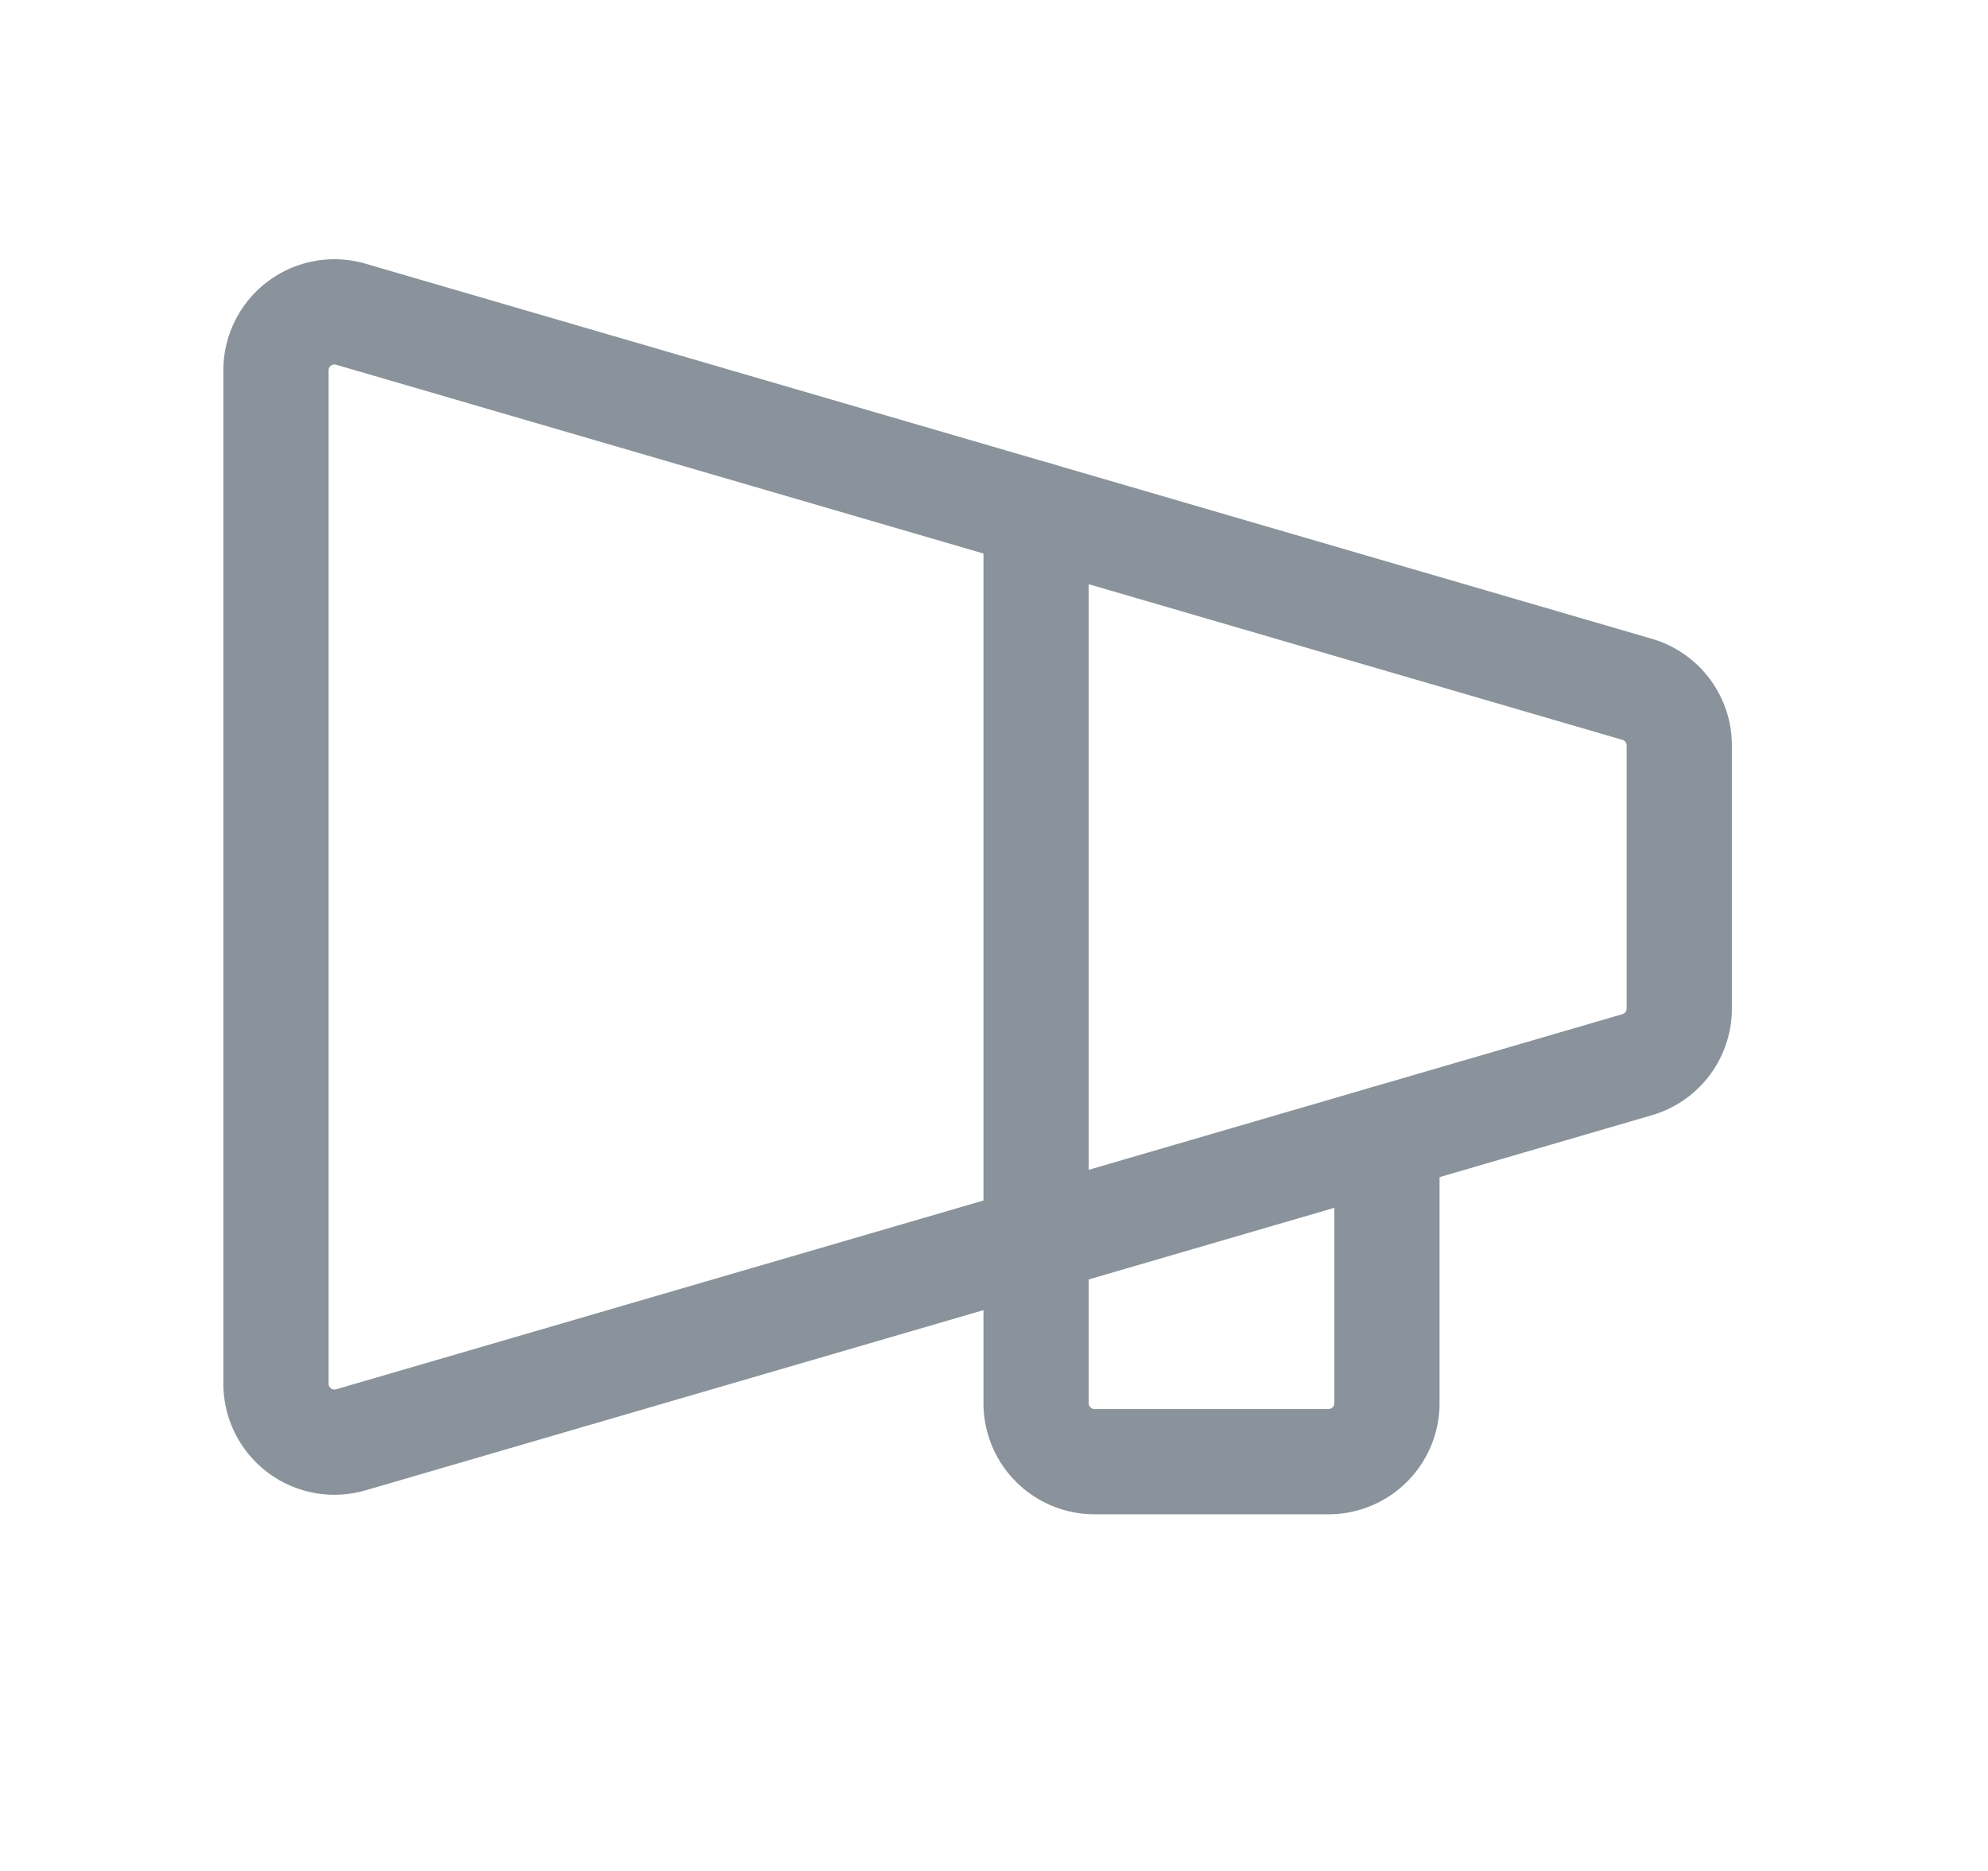
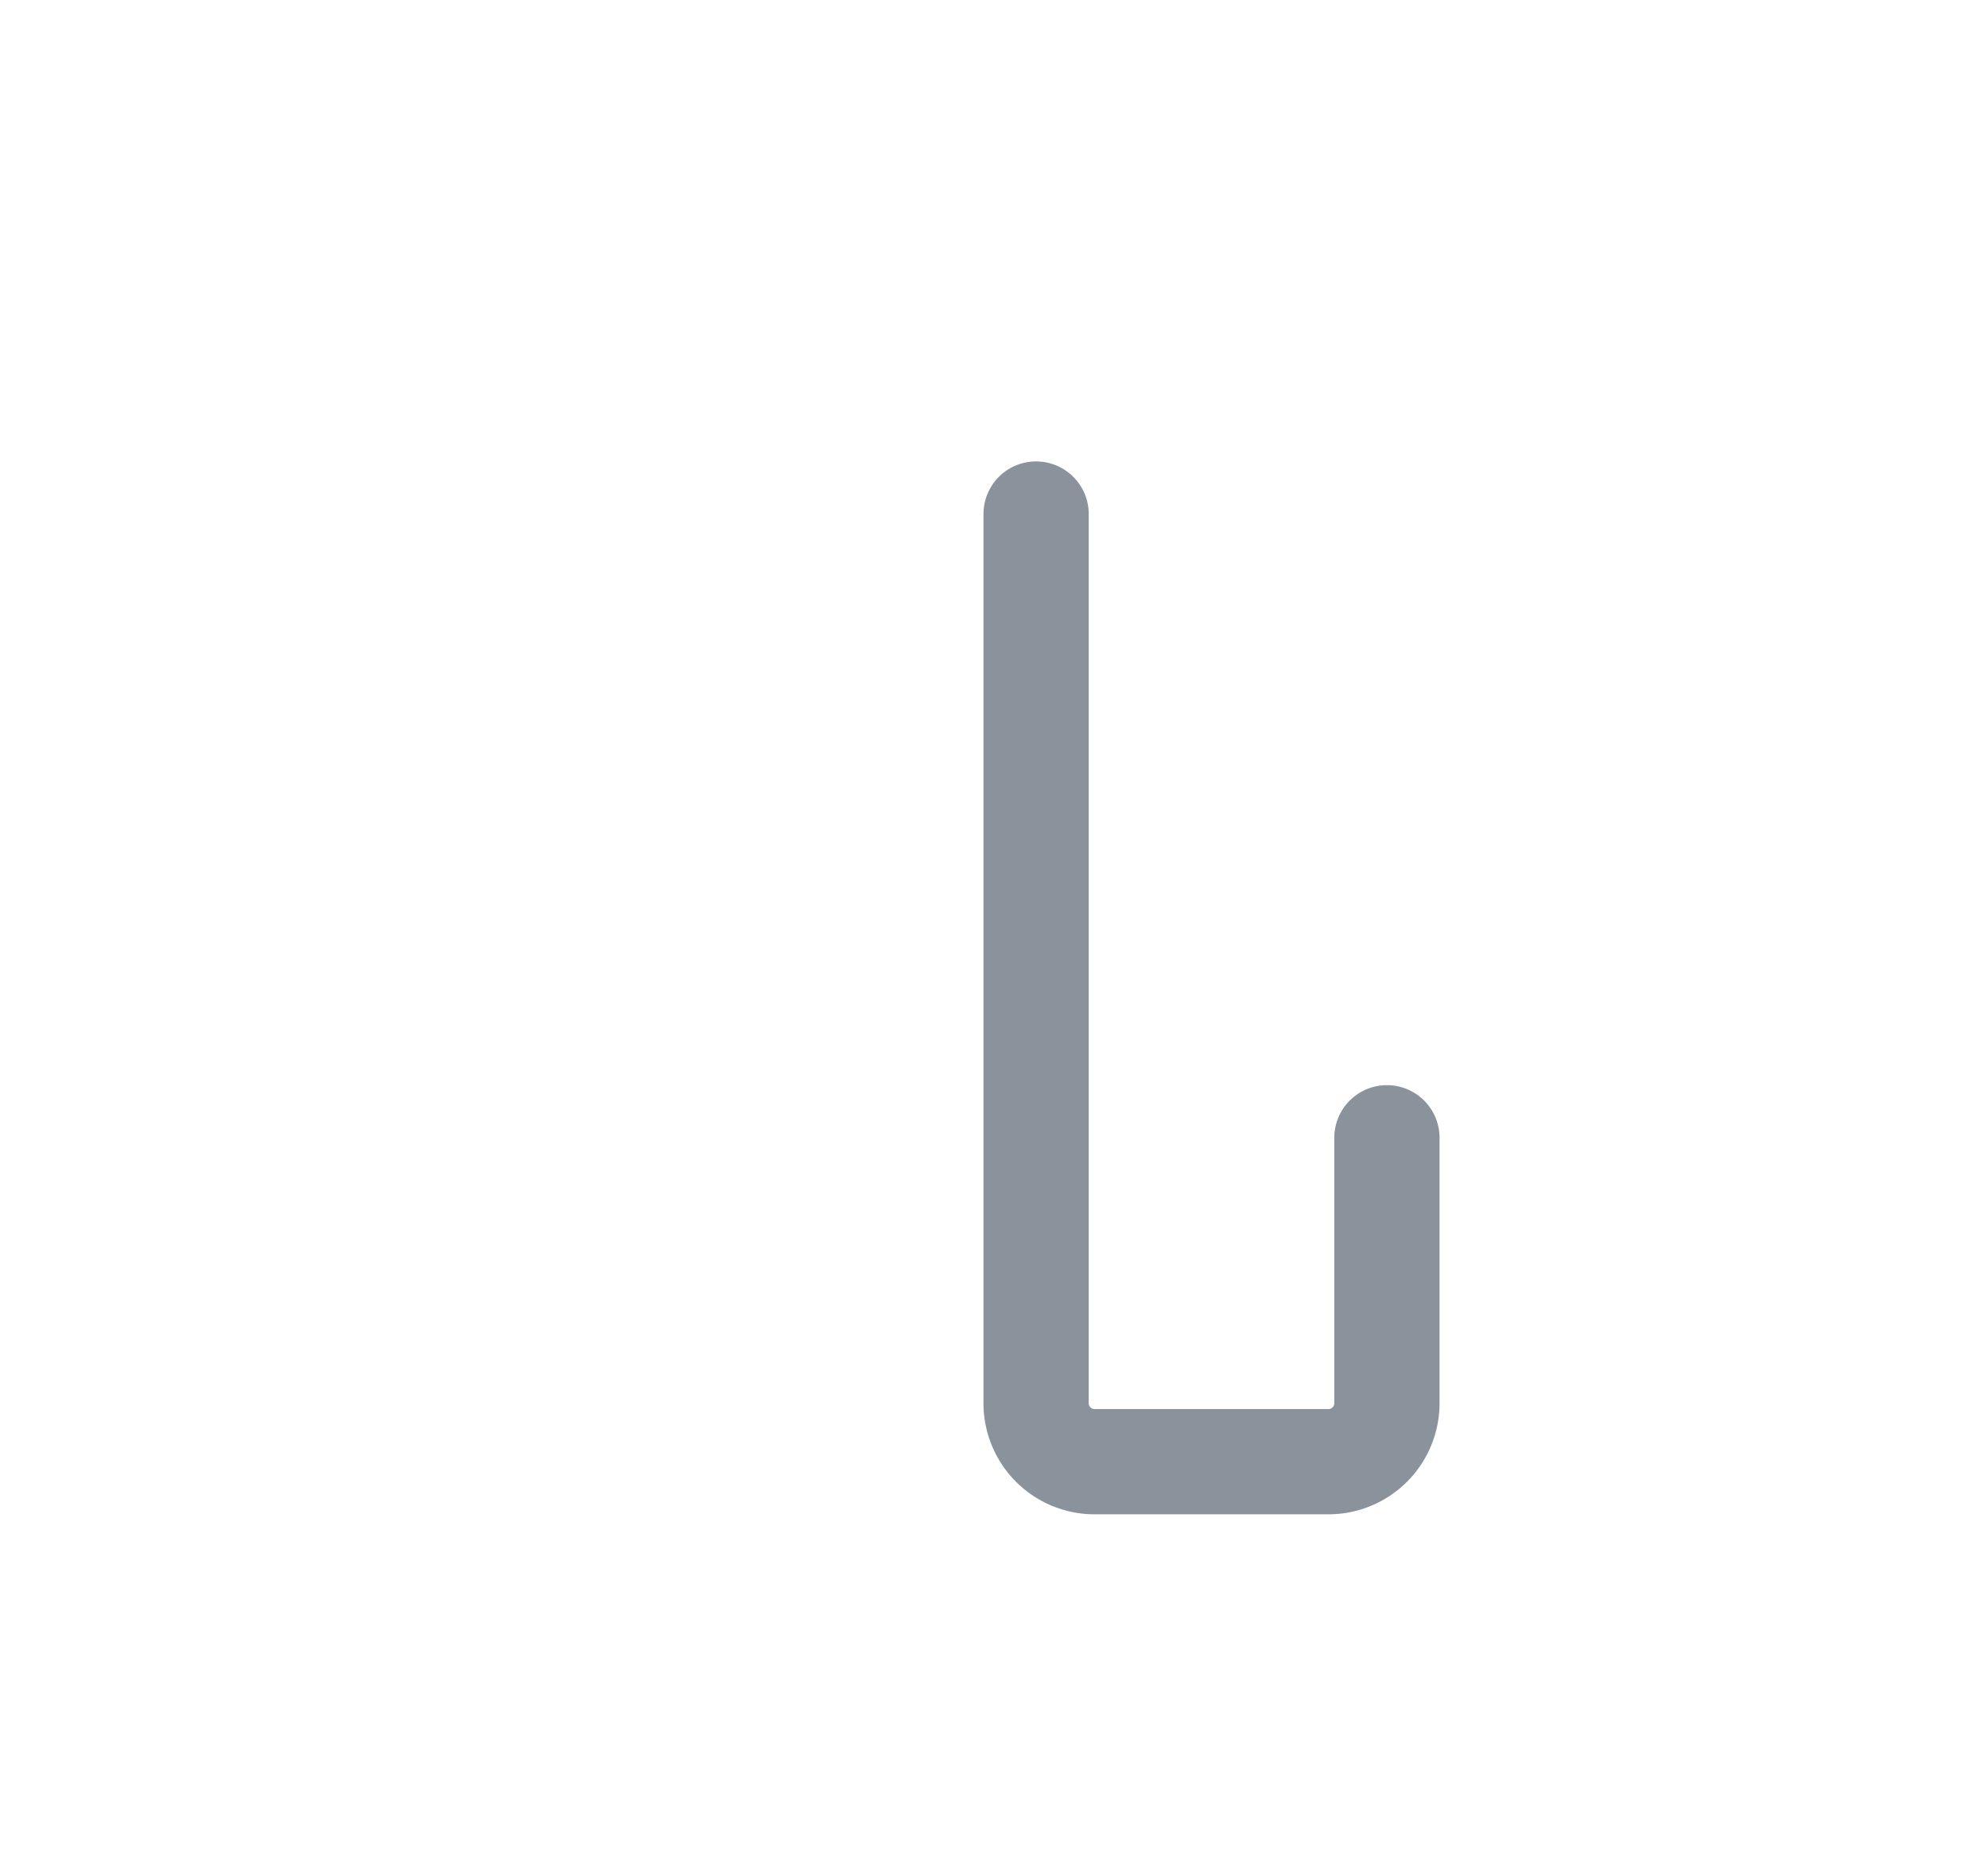
<svg xmlns="http://www.w3.org/2000/svg" width="17" height="16" fill="none">
-   <path d="M2.36 3.167v8.666a.5.5 0 0 0 .64.48l11-3.208a.5.5 0 0 0 .36-.48v-2.25a.5.5 0 0 0-.36-.48L3 2.687a.5.5 0 0 0-.64.48v0z" stroke="#8A939B" stroke-width=".9" stroke-linecap="round" stroke-linejoin="round" />
  <path d="M11.86 9.73V12a.5.5 0 0 1-.5.5h-2a.5.5 0 0 1-.5-.5V4.396" stroke="#8A939B" stroke-width=".9" stroke-linecap="round" stroke-linejoin="round" />
</svg>